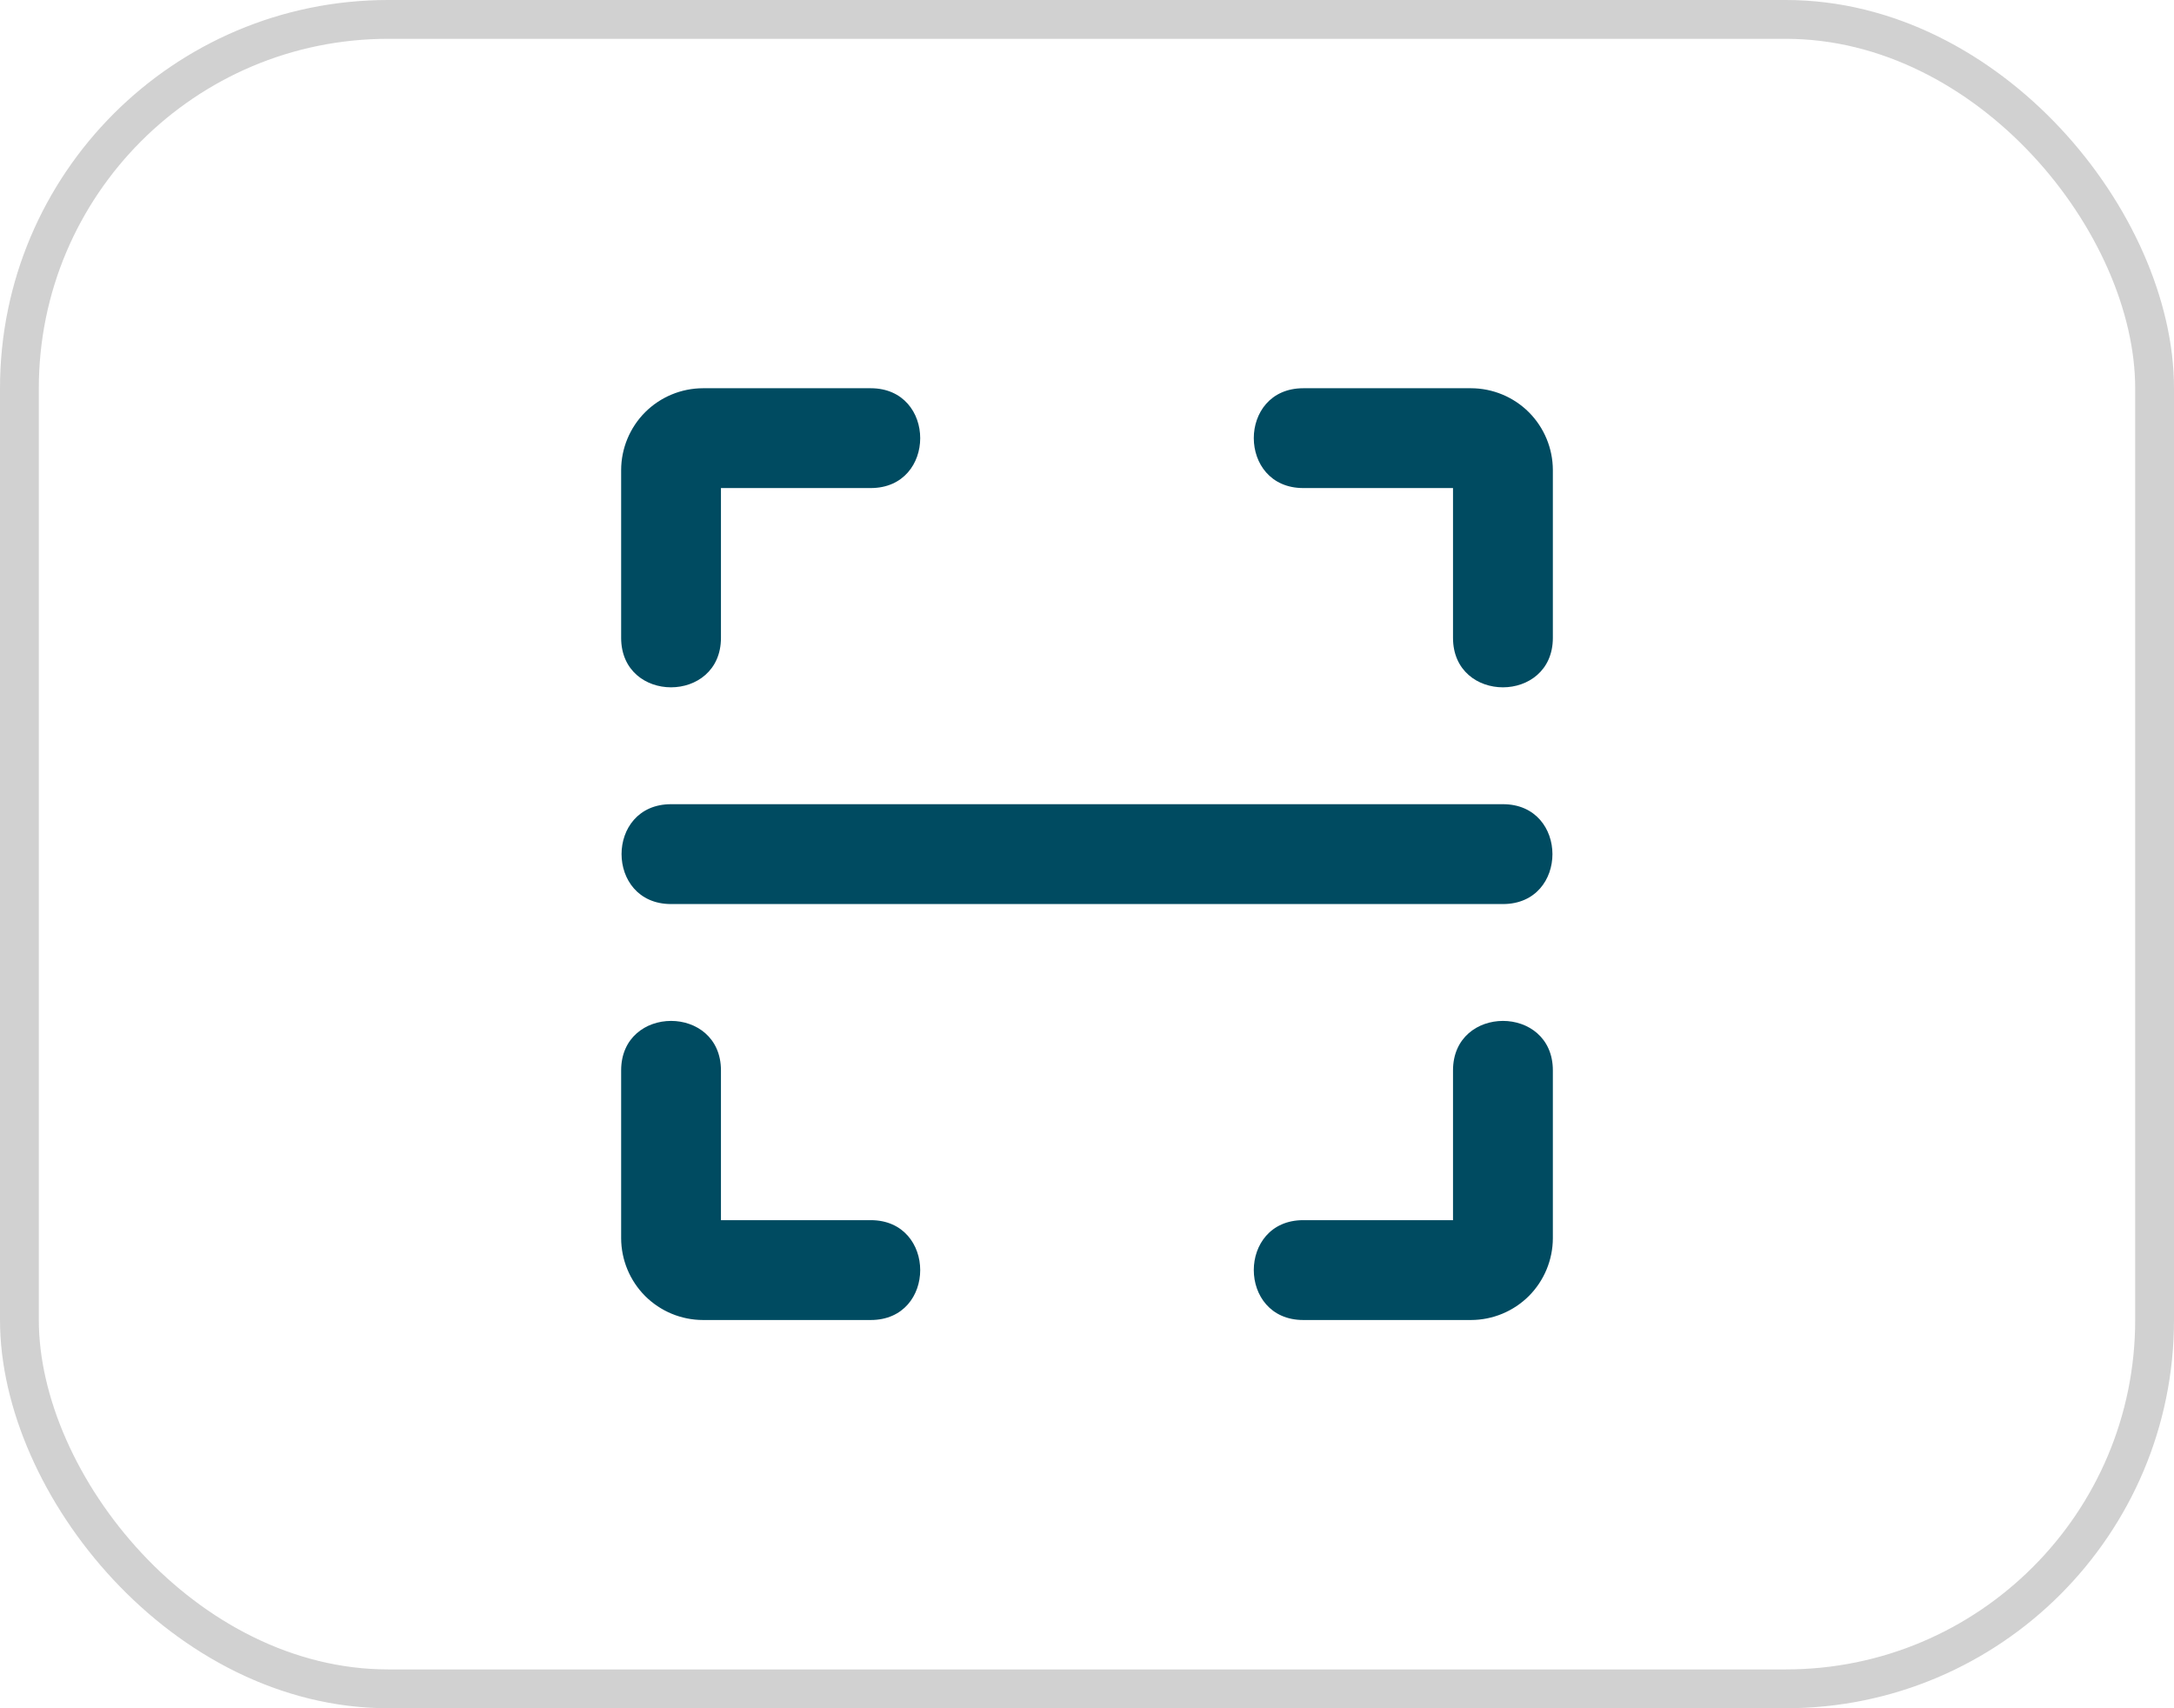
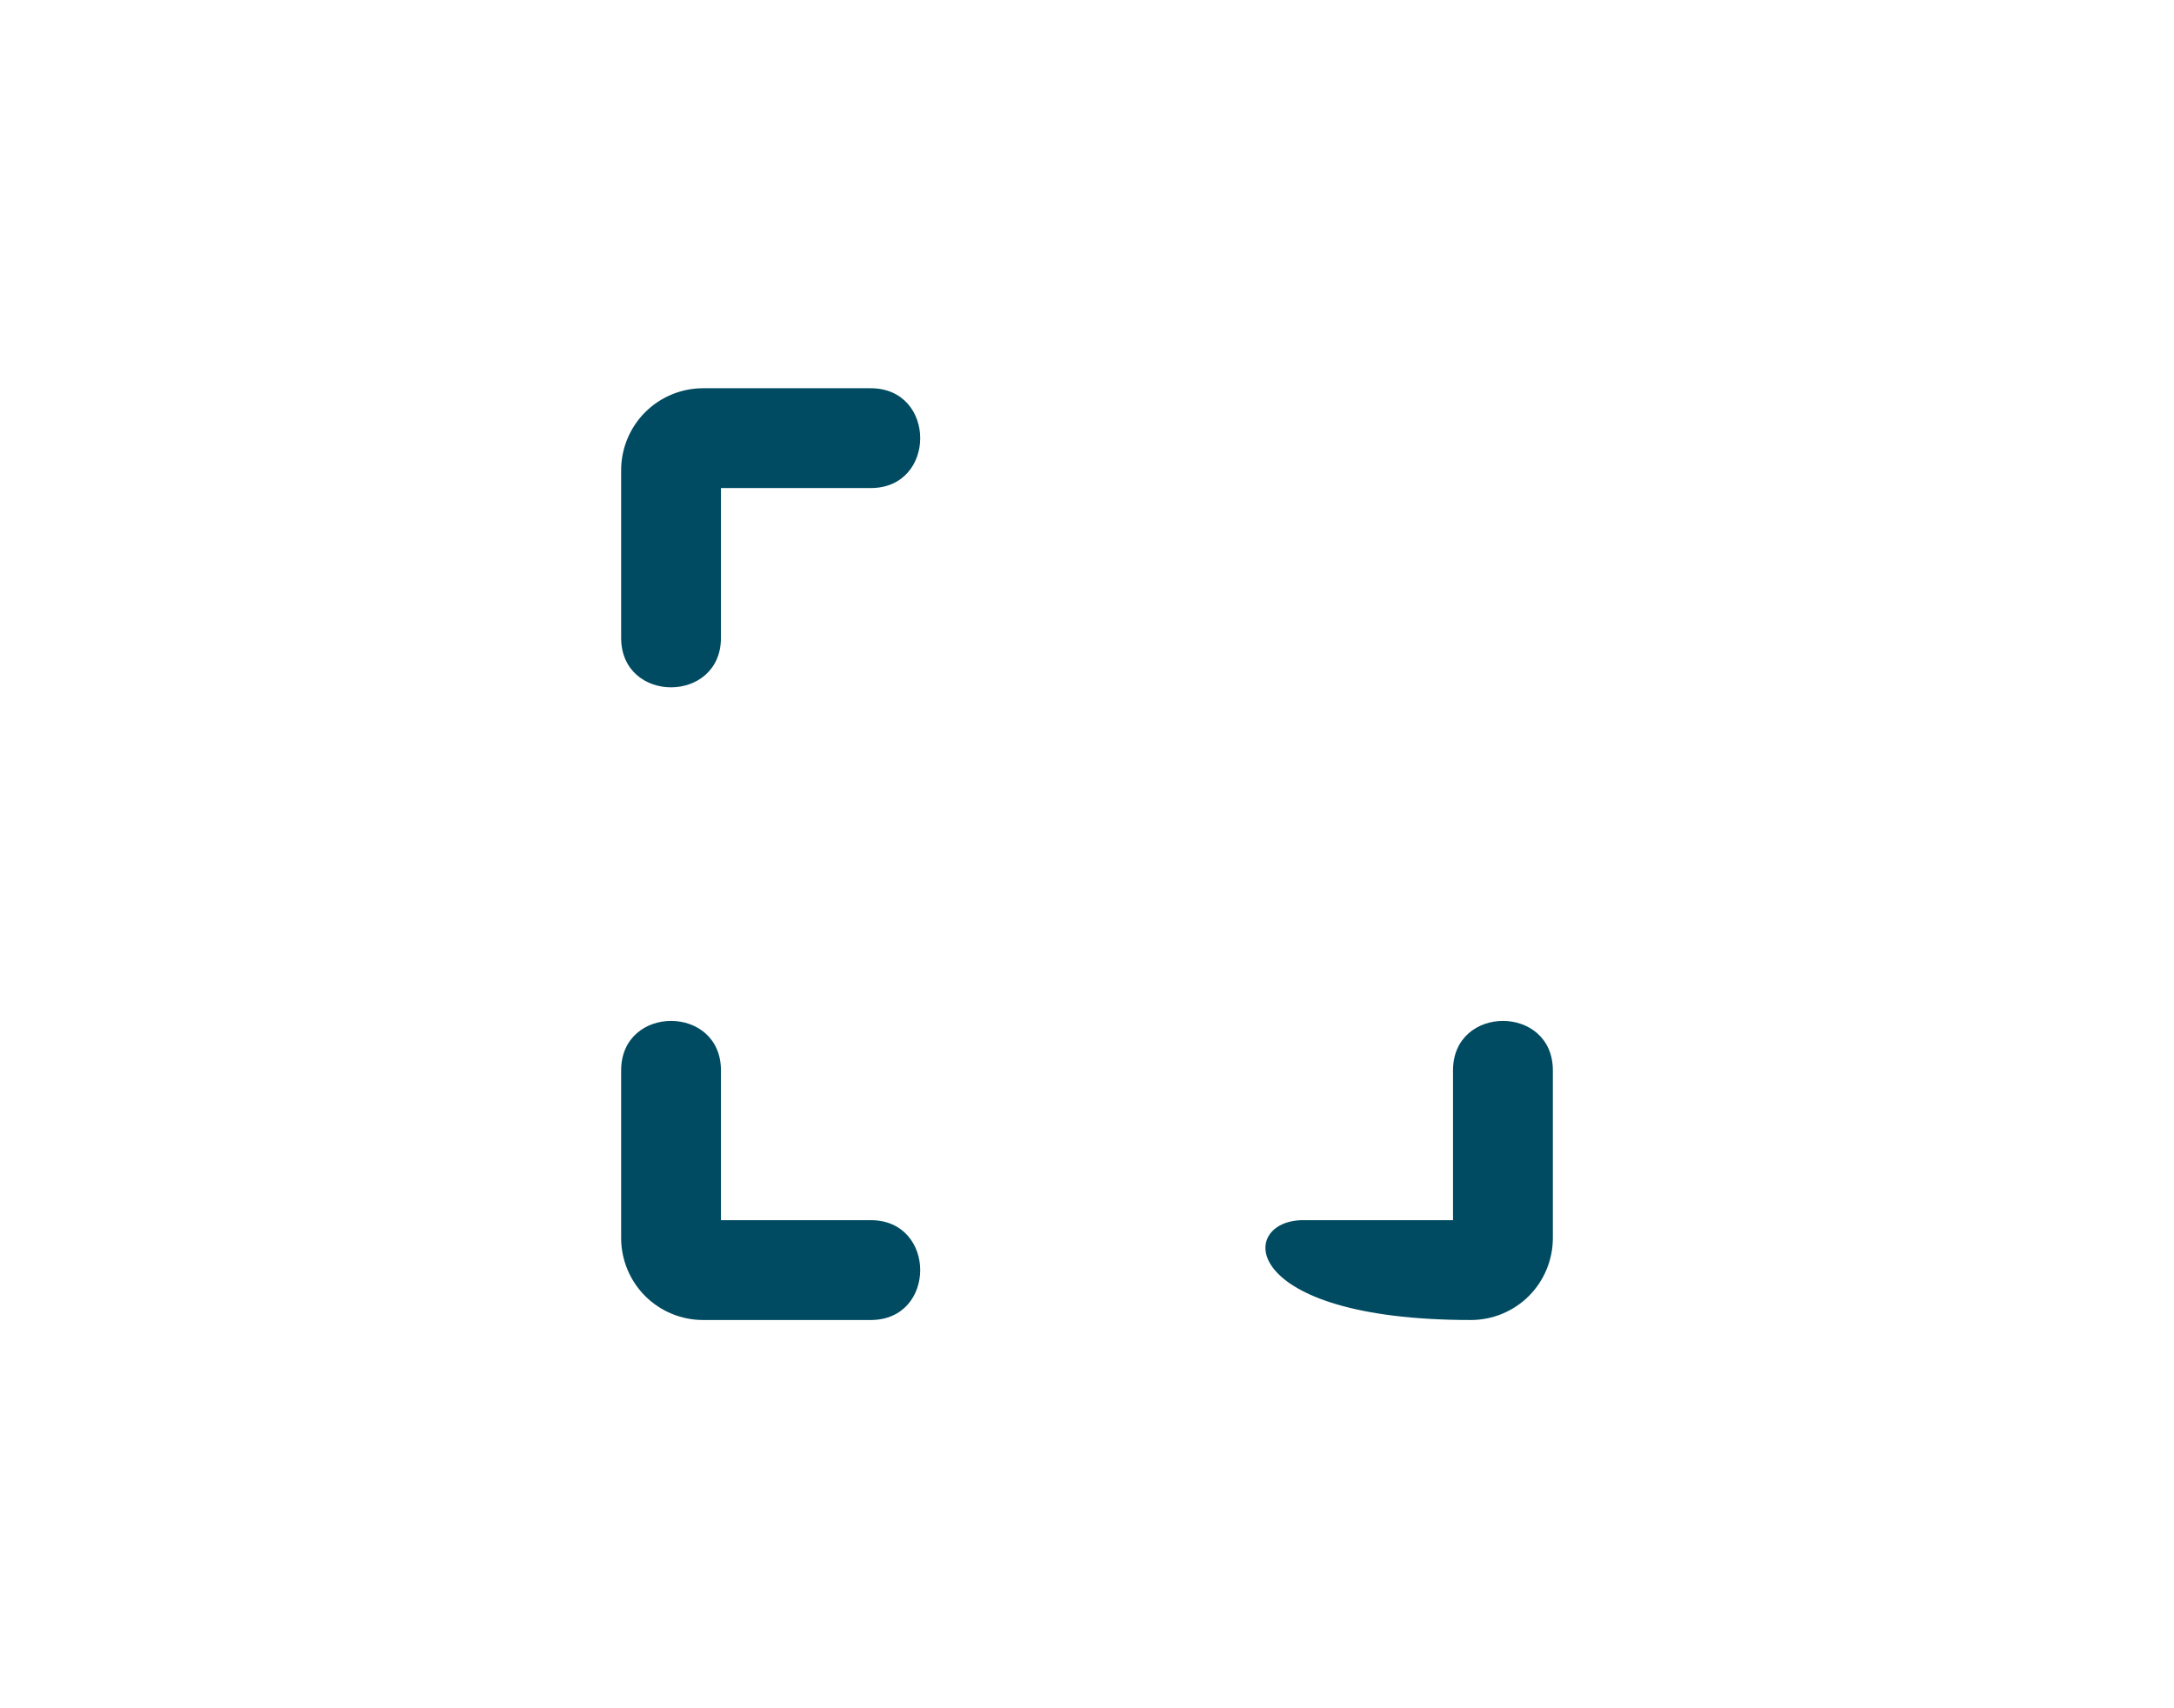
<svg xmlns="http://www.w3.org/2000/svg" width="56" height="44" viewBox="0 0 56 44" fill="none">
-   <rect x="0.5" y="0.5" width="55" height="43" rx="9.5" stroke="#1A1A1A" stroke-opacity="0.2" />
-   <path d="M37.428 16.429V12.571H33.571C31.873 12.571 31.87 10 33.571 10H37.891C38.45 10.001 38.986 10.223 39.382 10.618C39.777 11.014 39.999 11.55 40 12.108V16.429C40 18.127 37.428 18.13 37.428 16.429Z" fill="#004B61" />
  <path d="M16 16.429V12.108C16.001 11.55 16.223 11.014 16.618 10.618C17.014 10.223 17.549 10.001 18.108 10H22.429C24.127 10 24.13 12.571 22.429 12.571H18.571V16.429C18.571 18.127 16 18.13 16 16.429Z" fill="#004B61" />
-   <path d="M37.891 34H33.571C31.873 34 31.87 31.428 33.571 31.428H37.428V27.571C37.428 25.872 40 25.87 40 27.571V31.891C39.999 32.45 39.777 32.986 39.382 33.382C38.986 33.777 38.45 33.999 37.891 34Z" fill="#004B61" />
+   <path d="M37.891 34C31.873 34 31.87 31.428 33.571 31.428H37.428V27.571C37.428 25.872 40 25.87 40 27.571V31.891C39.999 32.45 39.777 32.986 39.382 33.382C38.986 33.777 38.45 33.999 37.891 34Z" fill="#004B61" />
  <path d="M22.429 34H18.108C17.549 33.999 17.014 33.777 16.618 33.382C16.223 32.986 16.001 32.45 16 31.891V27.571C16 25.872 18.571 25.87 18.571 27.571V31.428H22.429C24.127 31.428 24.13 34 22.429 34Z" fill="#004B61" />
-   <path d="M38.714 23.286H17.286C15.587 23.286 15.584 20.714 17.286 20.714H38.714C40.413 20.714 40.416 23.286 38.714 23.286Z" fill="#004B61" />
</svg>